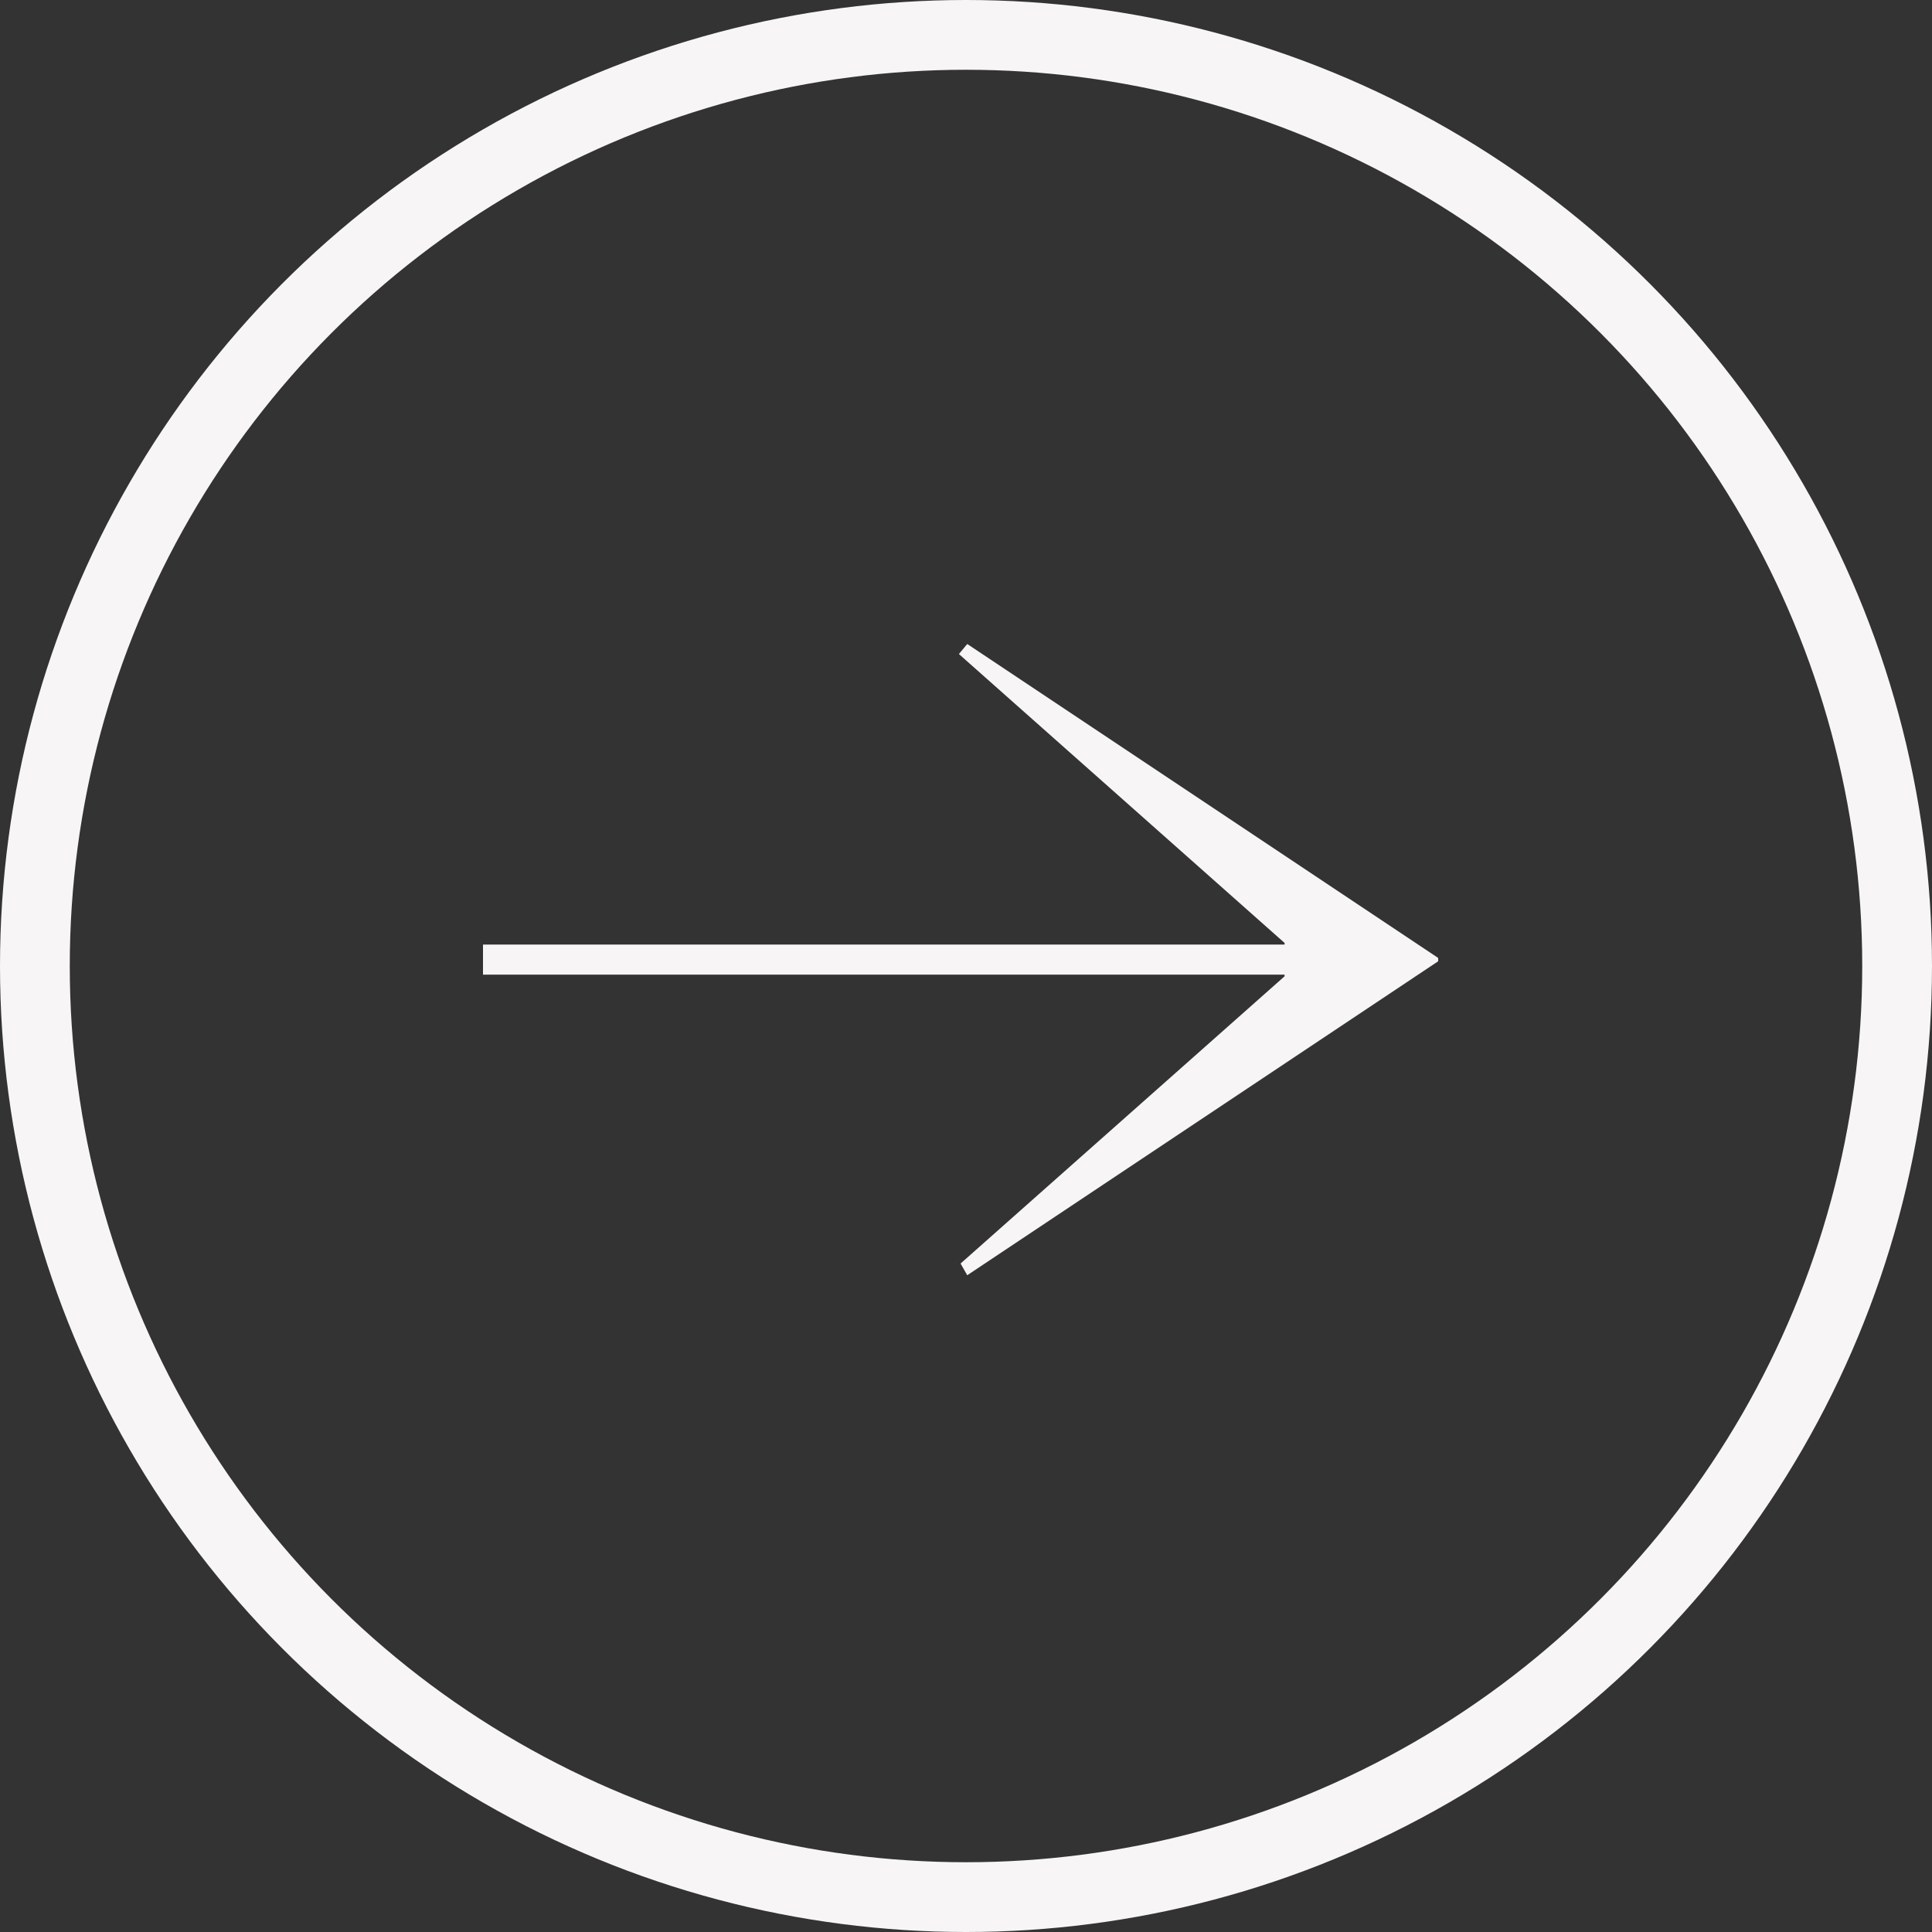
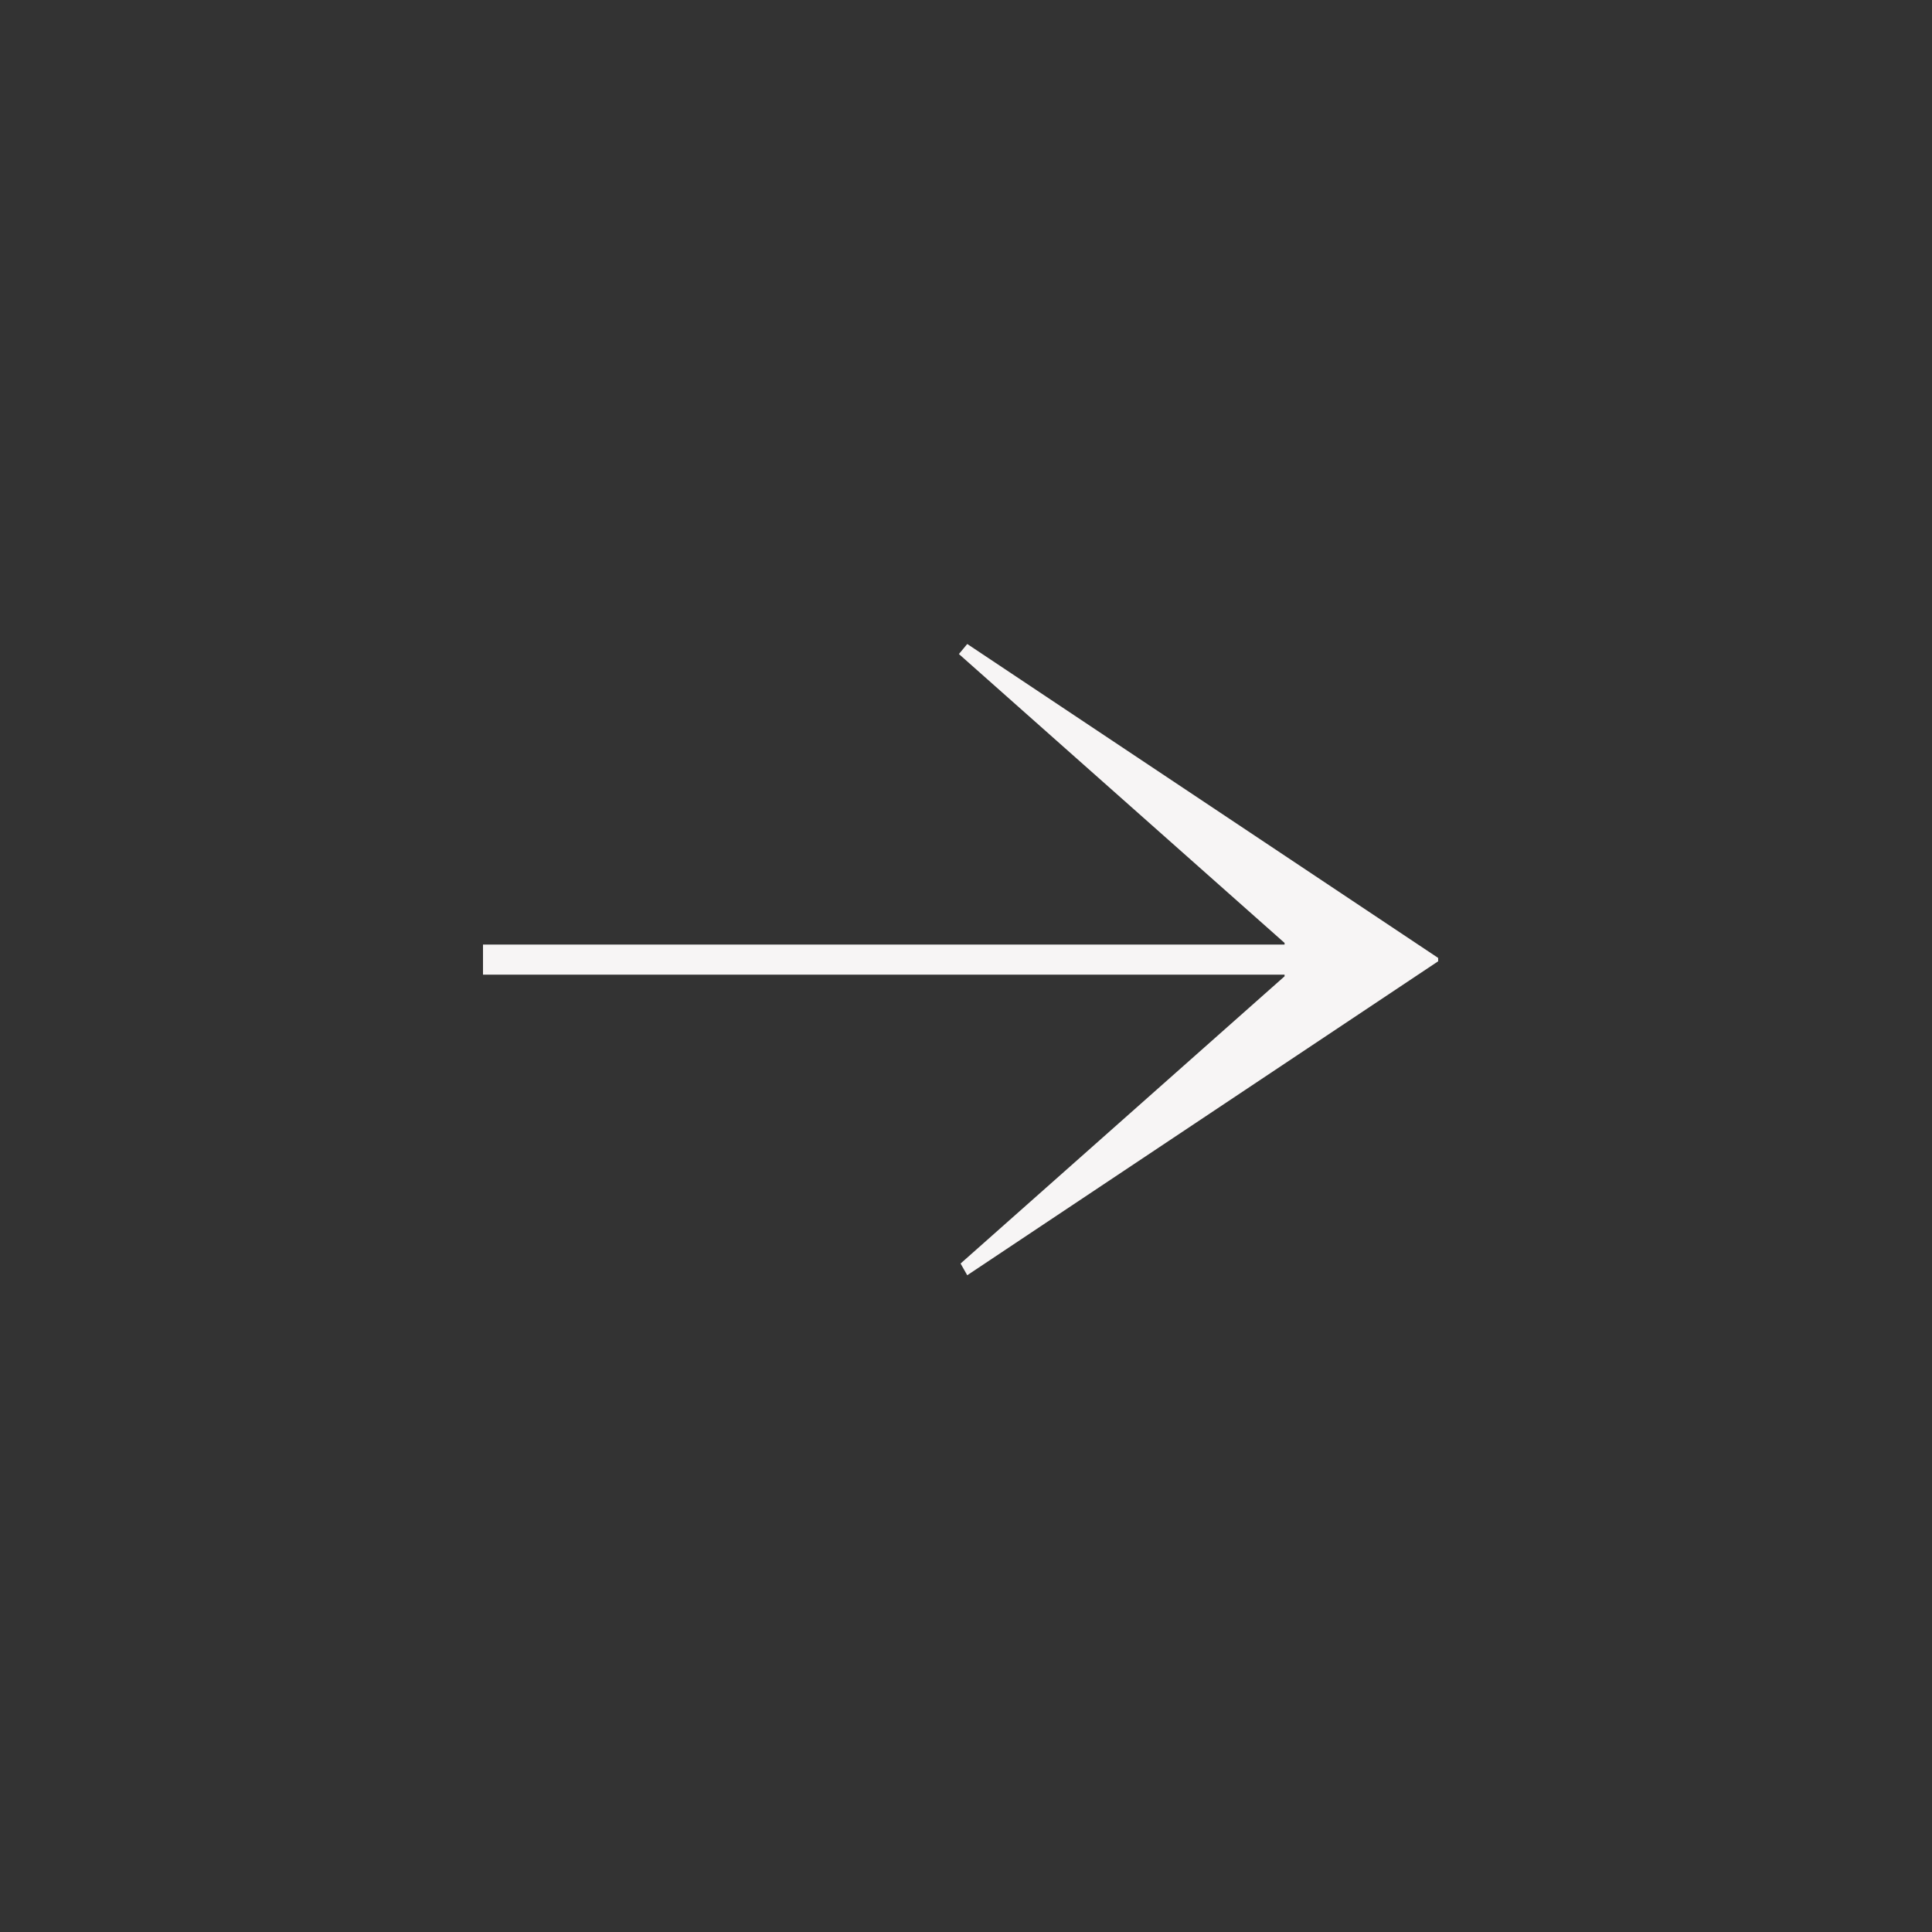
<svg xmlns="http://www.w3.org/2000/svg" width="36" height="36" viewBox="0 0 36 36" fill="none">
  <rect x="0" y="0" width="36" height="36" fill="#333333" stroke="none" />
-   <circle cx="18" cy="18" r="17.35" stroke="#F7F5F5" stroke-width="1.3" />
  <path d="M9 18.161H23.936V18.192L17.899 23.544L18.023 23.762L26.798 17.912V17.85L18.023 12L17.868 12.187L23.936 17.57V17.601H9V18.161Z" fill="#F7F5F5" />
</svg>